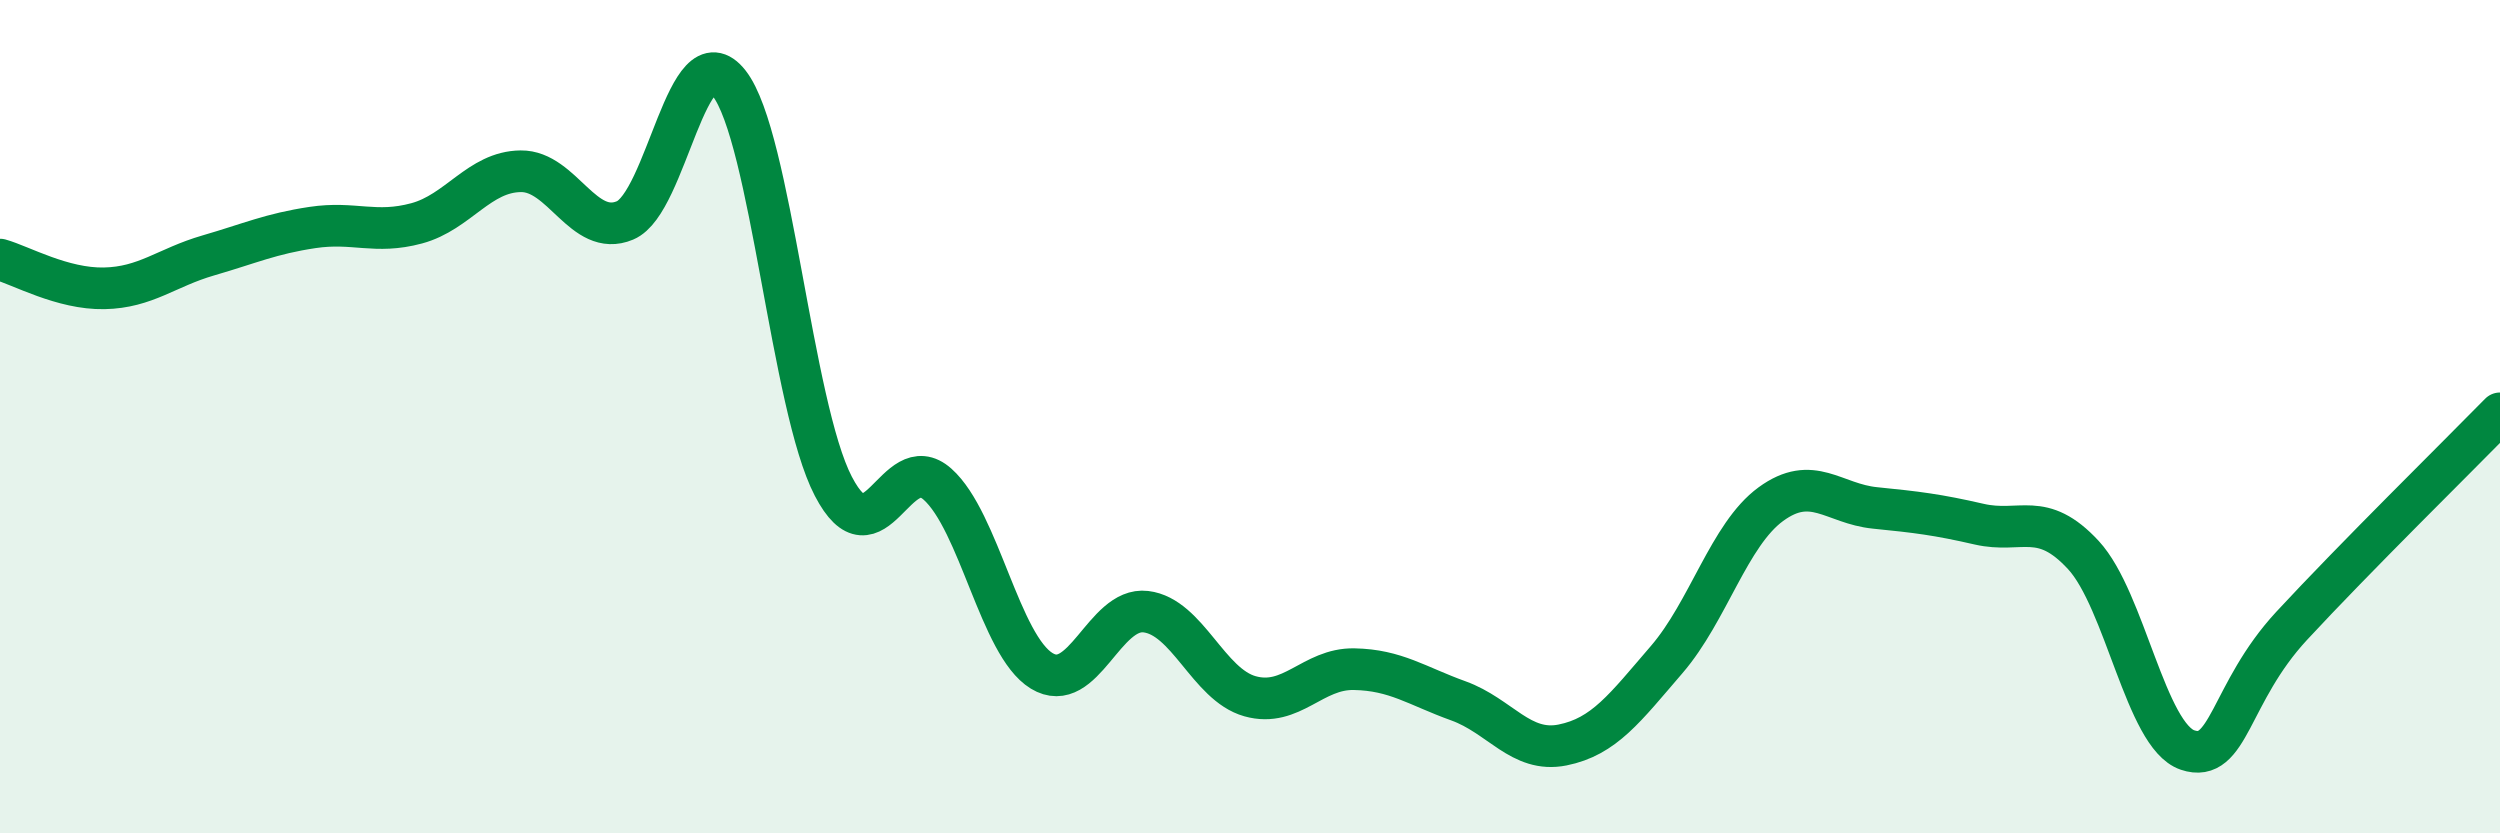
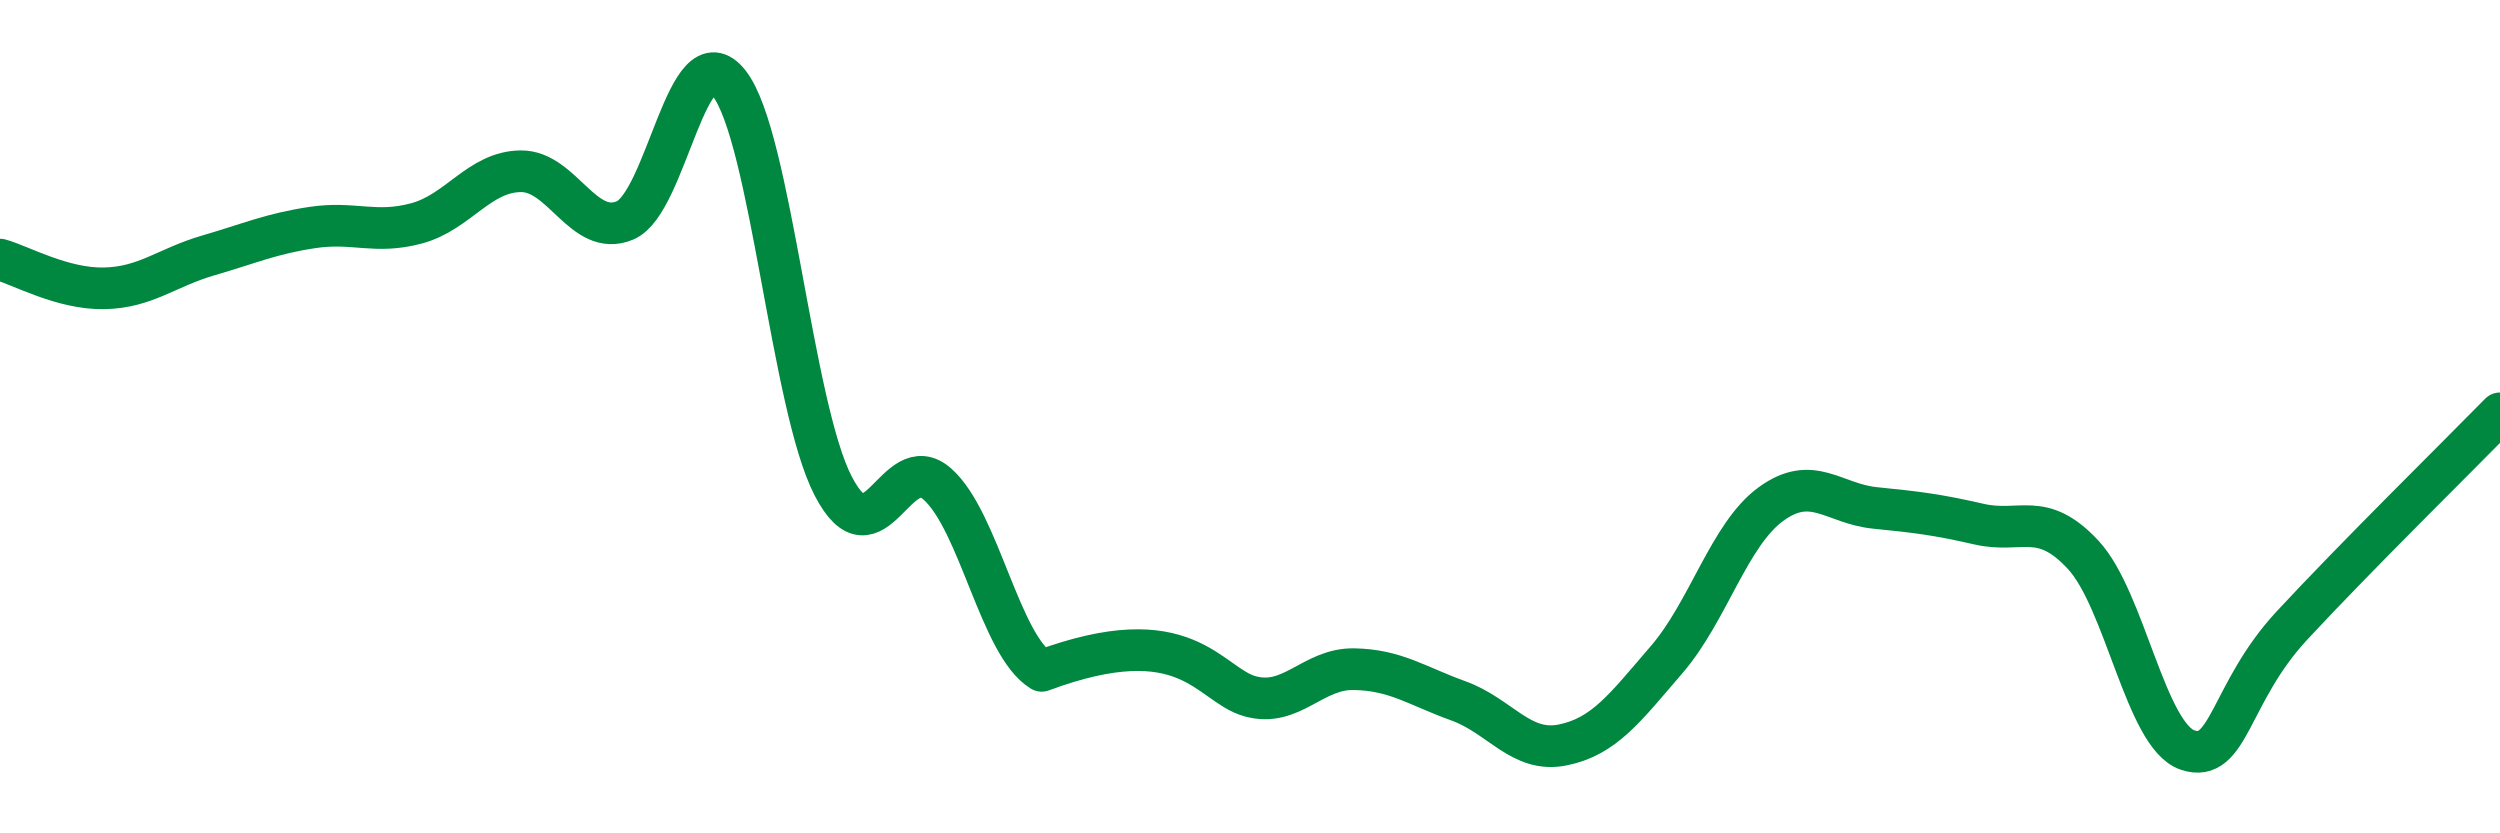
<svg xmlns="http://www.w3.org/2000/svg" width="60" height="20" viewBox="0 0 60 20">
-   <path d="M 0,6.23 C 0.5,6.37 1.5,6.94 2.5,6.92 C 3.5,6.9 4,6.42 5,6.13 C 6,5.84 6.5,5.61 7.5,5.46 C 8.5,5.31 9,5.63 10,5.36 C 11,5.09 11.5,4.12 12.5,4.11 C 13.5,4.1 14,5.71 15,5.29 C 16,4.87 16.5,0.72 17.5,2 C 18.5,3.28 19,9.75 20,11.67 C 21,13.59 21.5,10.73 22.5,11.62 C 23.5,12.51 24,15.49 25,16.1 C 26,16.71 26.5,14.56 27.5,14.68 C 28.5,14.8 29,16.43 30,16.71 C 31,16.99 31.5,16.04 32.5,16.06 C 33.5,16.08 34,16.46 35,16.82 C 36,17.18 36.5,18.08 37.5,17.88 C 38.5,17.68 39,16.99 40,15.83 C 41,14.67 41.5,12.83 42.5,12.1 C 43.5,11.37 44,12.09 45,12.19 C 46,12.29 46.5,12.35 47.5,12.58 C 48.5,12.81 49,12.24 50,13.32 C 51,14.4 51.5,17.66 52.5,18 C 53.5,18.34 53.5,16.64 55,15.02 C 56.5,13.4 59,10.94 60,9.92L60 20L0 20Z" fill="#008740" opacity="0.1" stroke-linecap="round" stroke-linejoin="round" />
-   <path d="M 0,6.23 C 0.5,6.37 1.5,6.94 2.5,6.92 C 3.5,6.9 4,6.42 5,6.13 C 6,5.84 6.5,5.61 7.5,5.46 C 8.5,5.31 9,5.63 10,5.36 C 11,5.09 11.5,4.12 12.5,4.11 C 13.5,4.1 14,5.71 15,5.29 C 16,4.87 16.5,0.72 17.5,2 C 18.5,3.28 19,9.75 20,11.67 C 21,13.59 21.5,10.73 22.5,11.62 C 23.5,12.51 24,15.49 25,16.1 C 26,16.71 26.5,14.56 27.5,14.68 C 28.5,14.8 29,16.43 30,16.71 C 31,16.99 31.5,16.04 32.5,16.06 C 33.5,16.08 34,16.46 35,16.82 C 36,17.18 36.5,18.08 37.5,17.88 C 38.5,17.68 39,16.99 40,15.83 C 41,14.67 41.5,12.83 42.5,12.1 C 43.5,11.37 44,12.09 45,12.19 C 46,12.29 46.5,12.35 47.5,12.58 C 48.5,12.81 49,12.24 50,13.32 C 51,14.4 51.5,17.66 52.5,18 C 53.5,18.34 53.5,16.64 55,15.02 C 56.5,13.4 59,10.94 60,9.92" stroke="#008740" stroke-width="1" fill="none" stroke-linecap="round" stroke-linejoin="round" />
+   <path d="M 0,6.23 C 0.5,6.37 1.5,6.94 2.5,6.92 C 3.5,6.9 4,6.42 5,6.13 C 6,5.84 6.5,5.61 7.5,5.46 C 8.5,5.31 9,5.63 10,5.36 C 11,5.09 11.5,4.12 12.5,4.11 C 13.5,4.1 14,5.71 15,5.29 C 16,4.87 16.5,0.72 17.5,2 C 18.5,3.28 19,9.75 20,11.67 C 21,13.59 21.5,10.73 22.5,11.62 C 23.5,12.51 24,15.49 25,16.1 C 28.5,14.8 29,16.43 30,16.71 C 31,16.99 31.5,16.04 32.5,16.06 C 33.5,16.08 34,16.46 35,16.82 C 36,17.18 36.5,18.08 37.5,17.88 C 38.5,17.68 39,16.99 40,15.83 C 41,14.67 41.5,12.83 42.5,12.1 C 43.5,11.37 44,12.09 45,12.19 C 46,12.29 46.5,12.35 47.5,12.58 C 48.5,12.81 49,12.24 50,13.32 C 51,14.4 51.5,17.66 52.5,18 C 53.5,18.34 53.5,16.64 55,15.02 C 56.5,13.4 59,10.94 60,9.92" stroke="#008740" stroke-width="1" fill="none" stroke-linecap="round" stroke-linejoin="round" />
</svg>